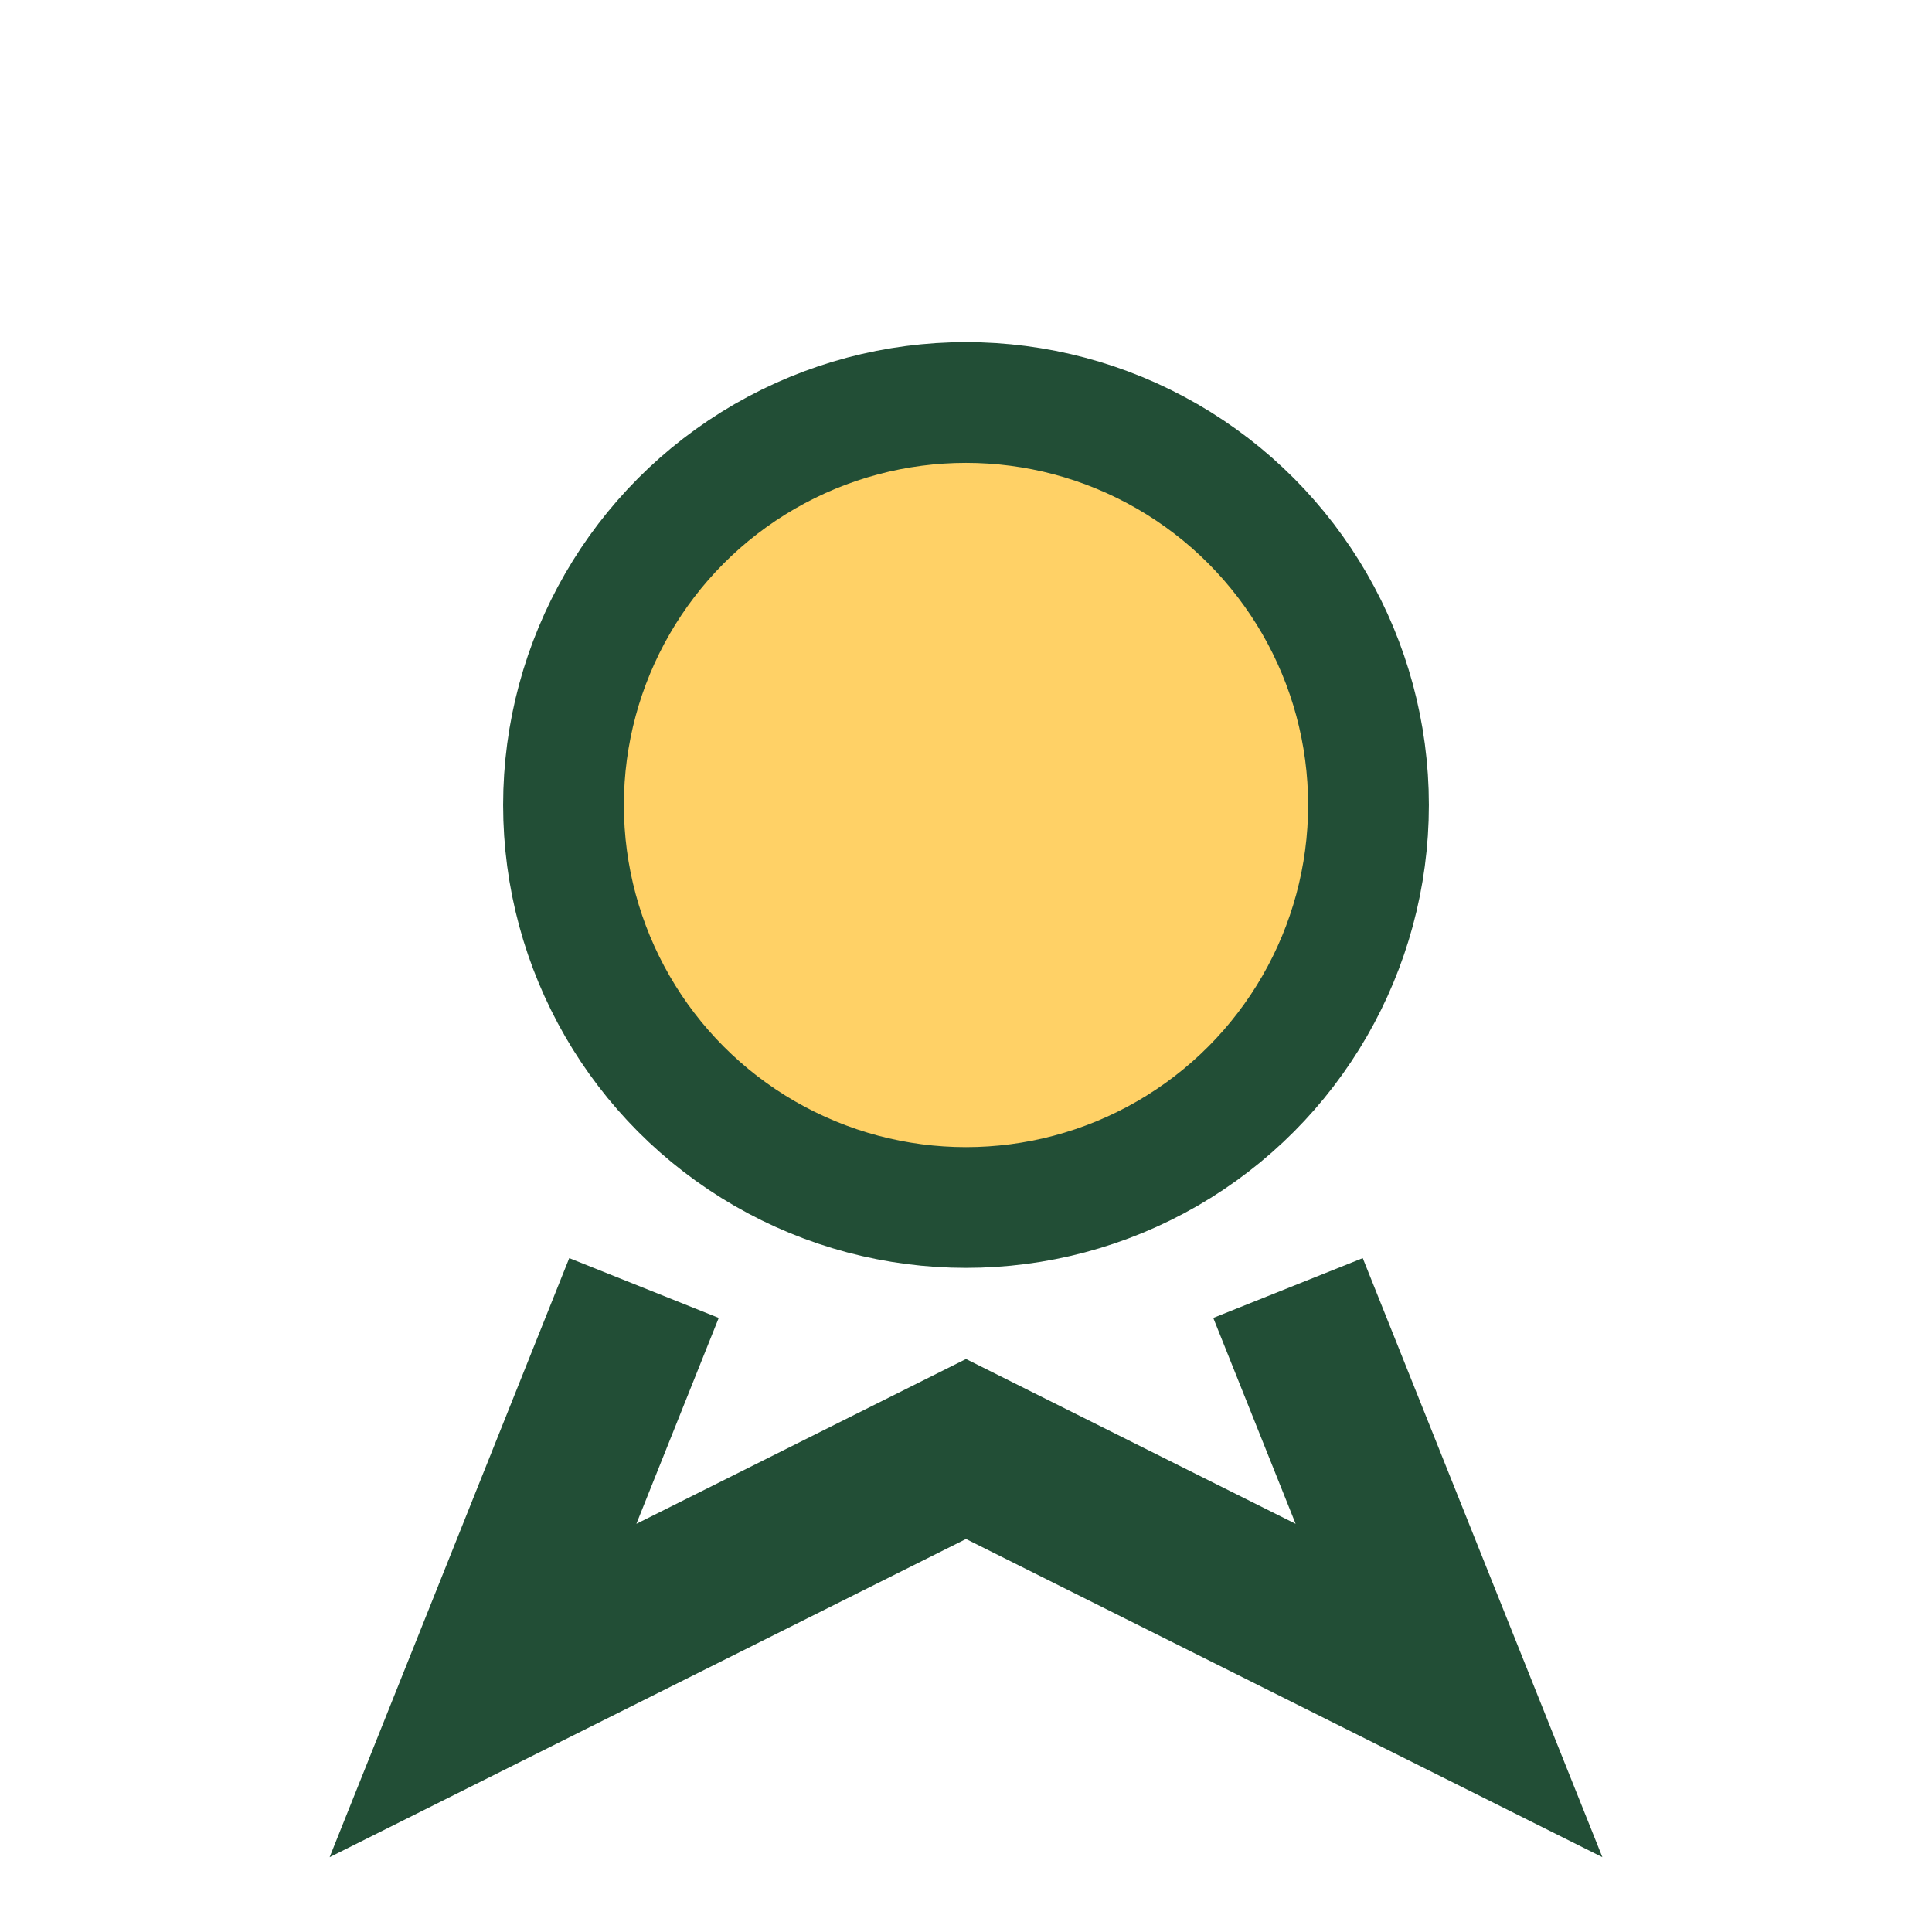
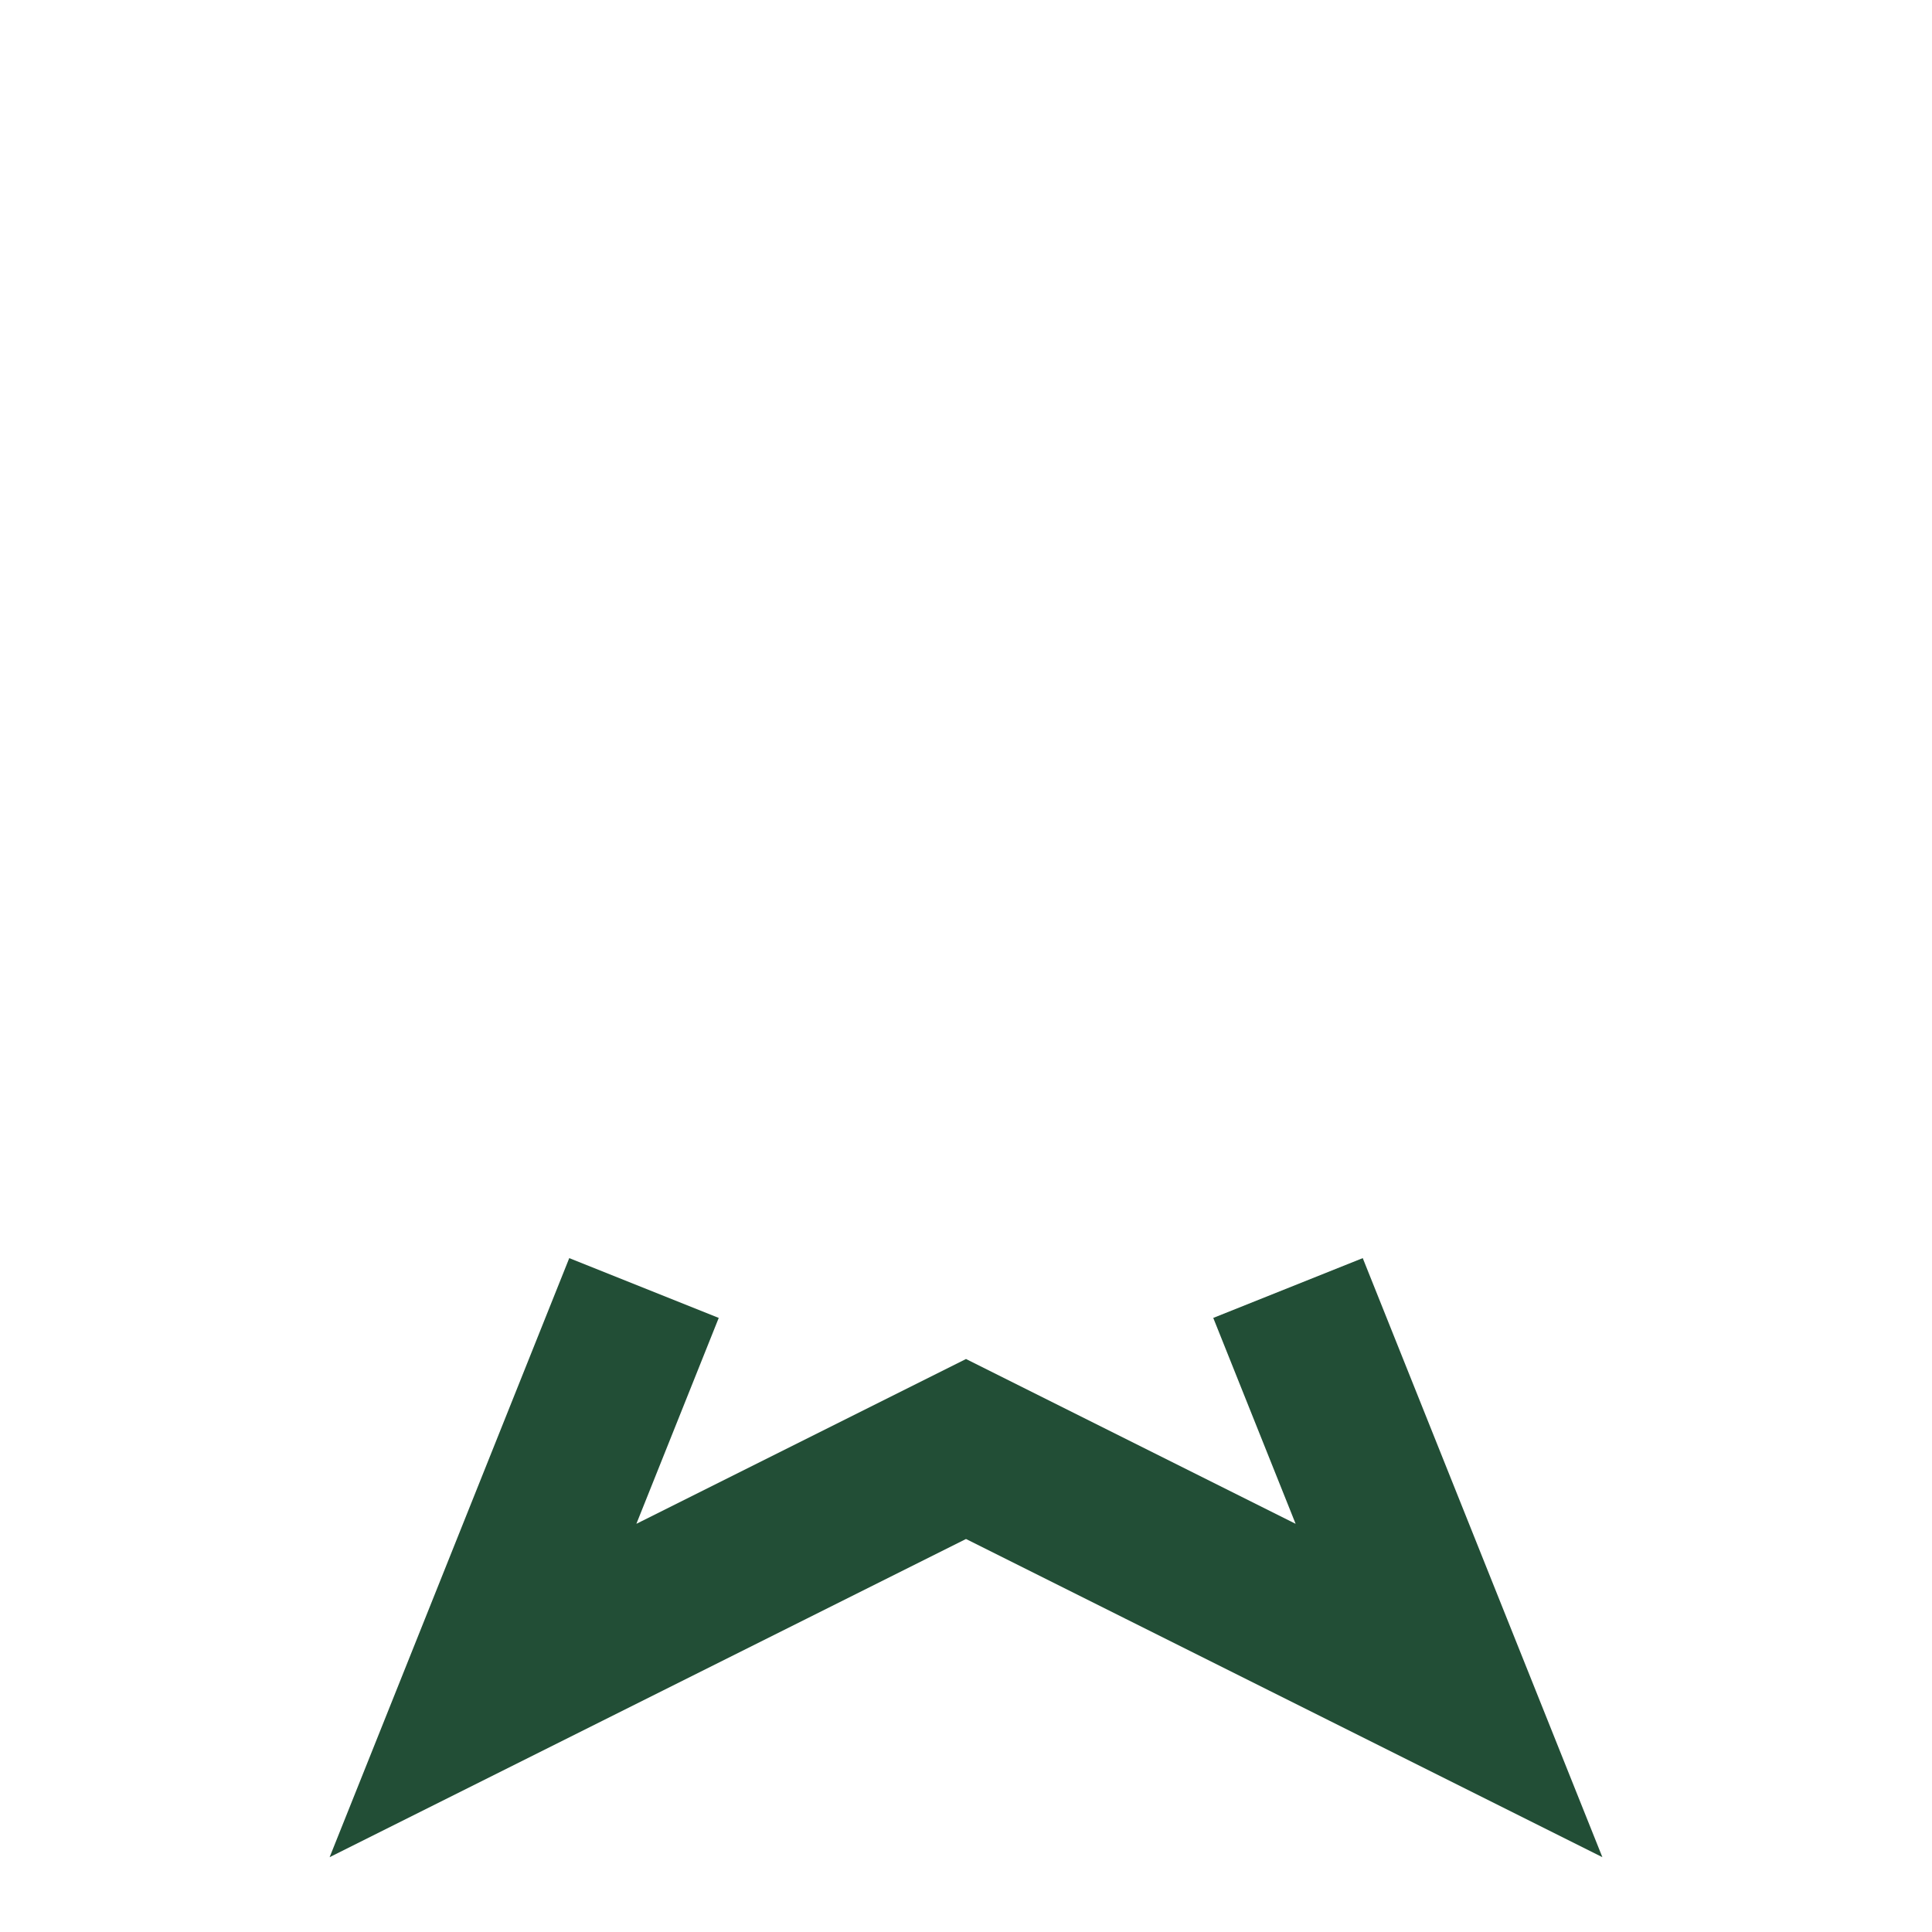
<svg xmlns="http://www.w3.org/2000/svg" width="24" height="24" viewBox="0 0 24 24">
-   <circle cx="12" cy="10" r="5" fill="#FFD166" stroke="#224E36" stroke-width="1.5" />
  <path d="M8 16l-2 5 6-3 6 3-2-5" fill="none" stroke="#224E36" stroke-width="2" />
</svg>